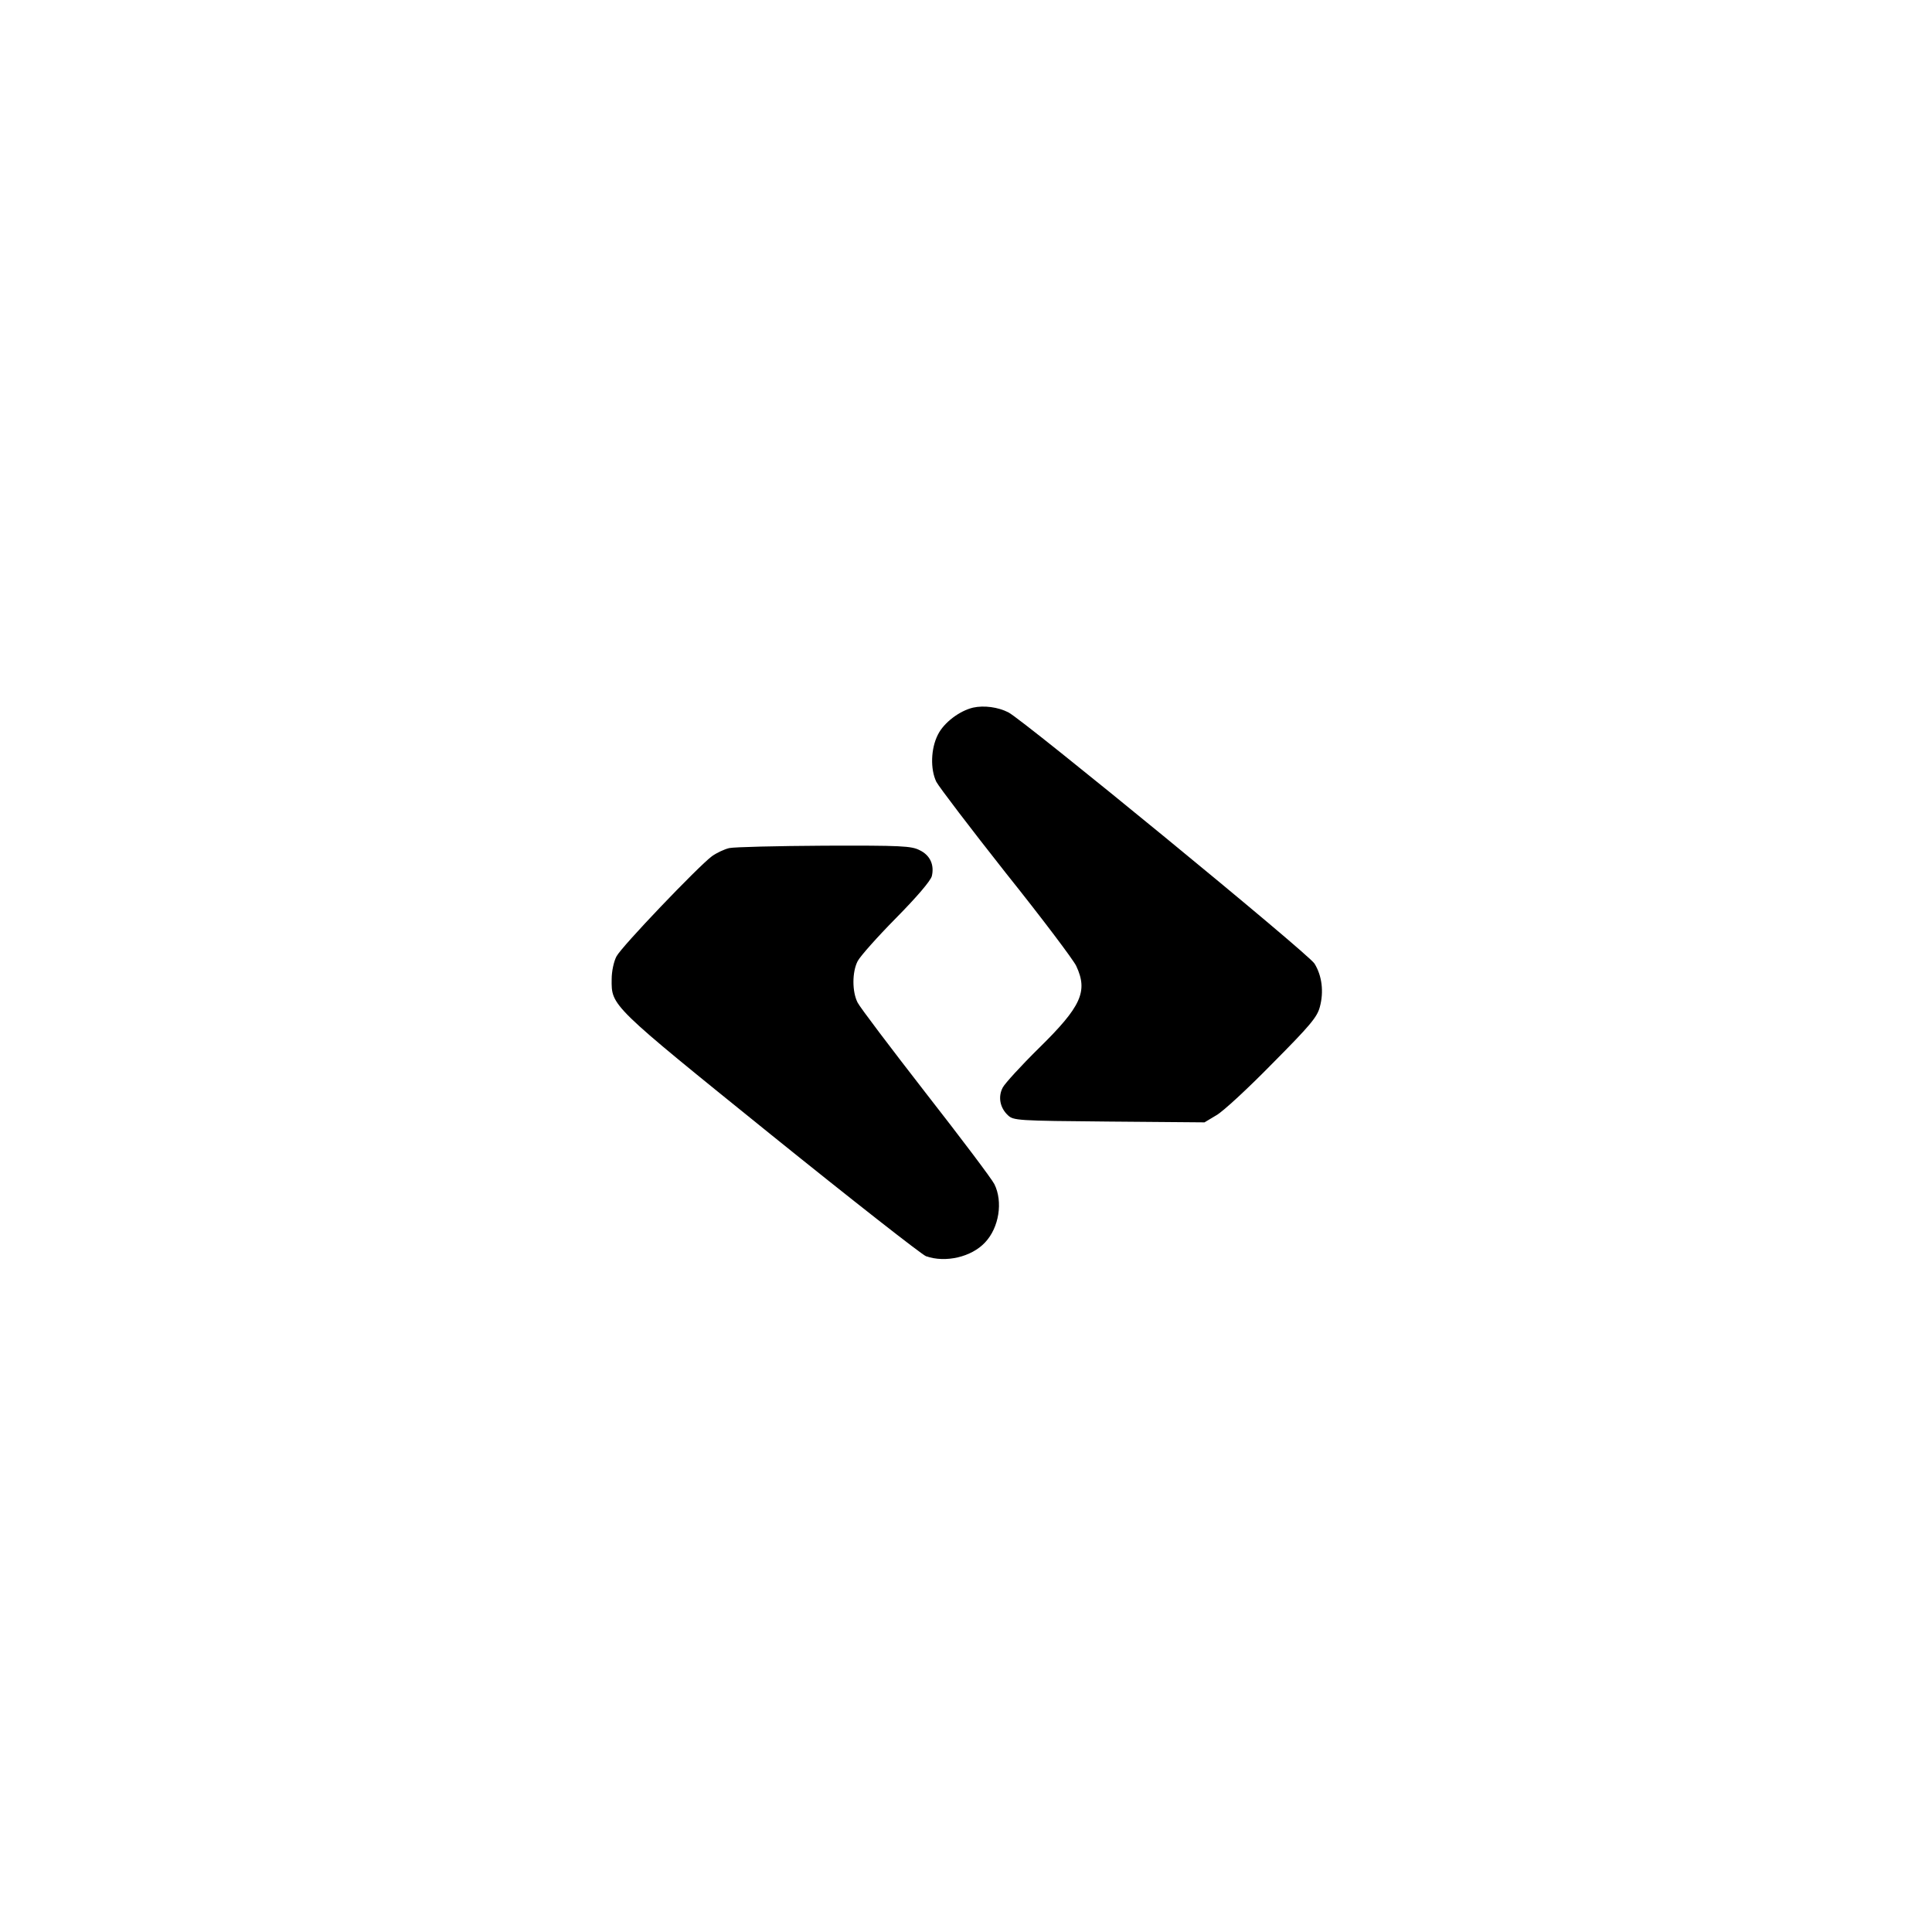
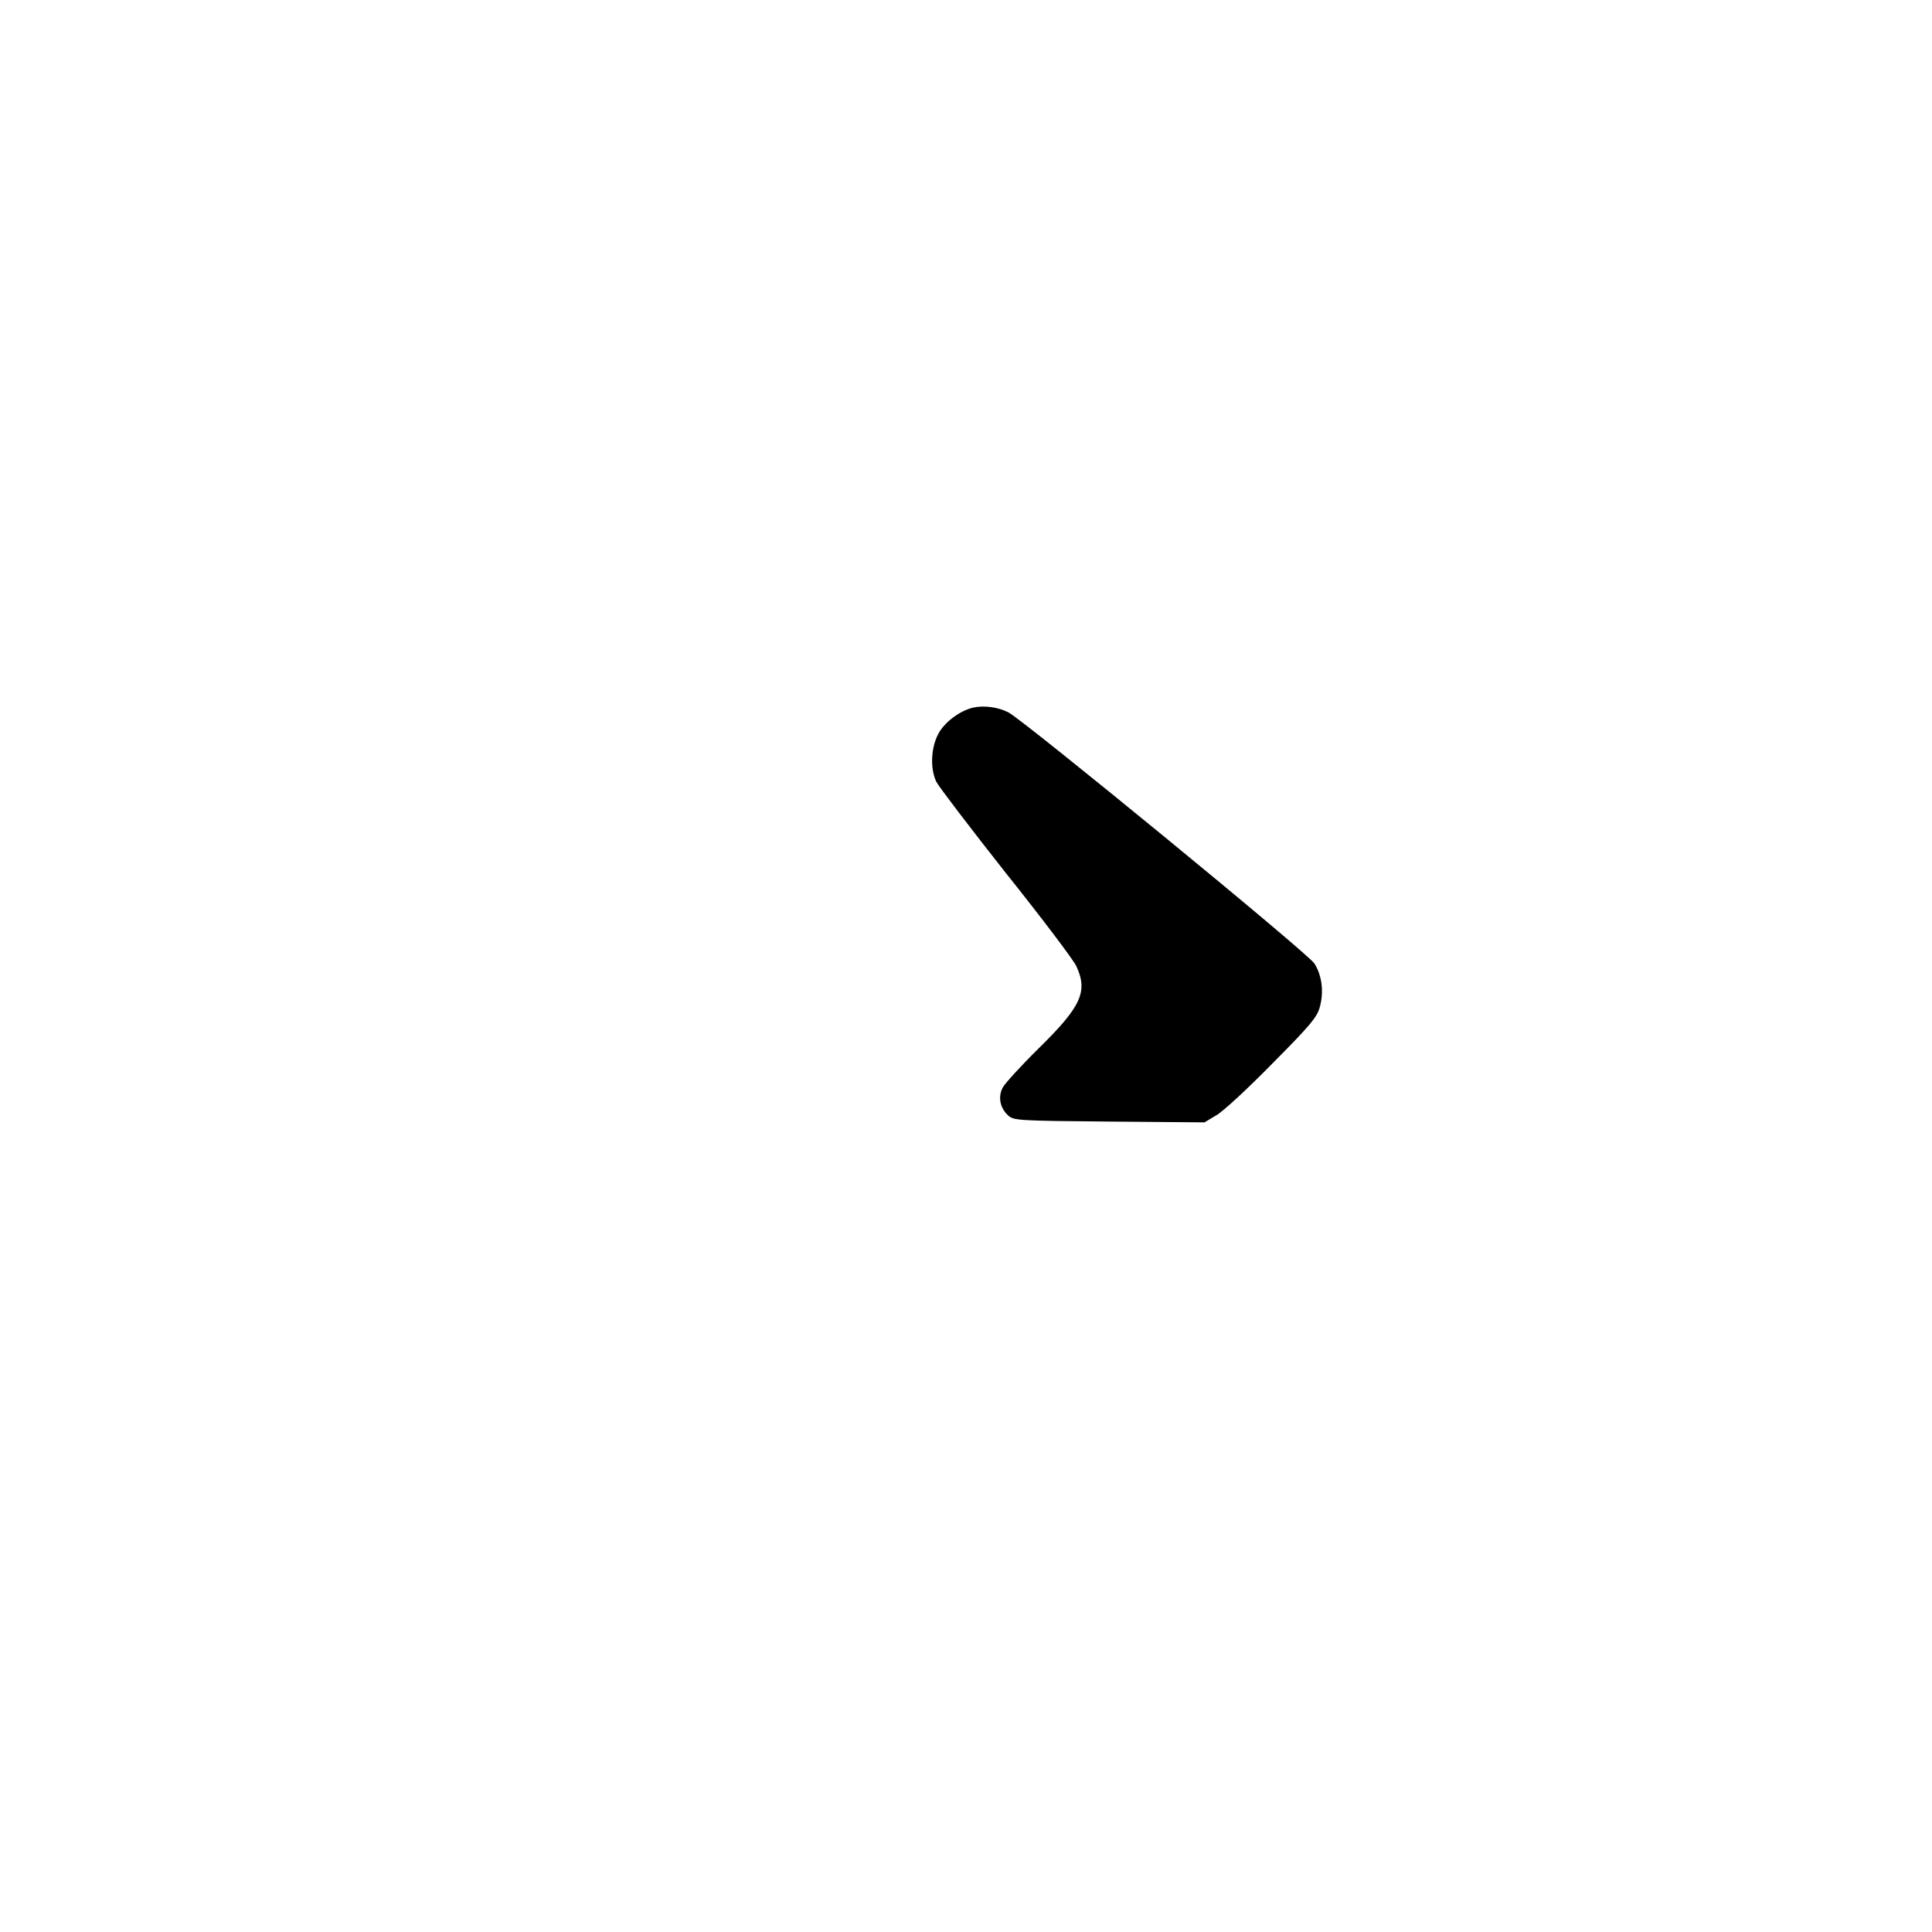
<svg xmlns="http://www.w3.org/2000/svg" version="1.0" width="729pt" height="729pt" viewBox="0 0 729 729" preserveAspectRatio="xMidYMid meet">
  <g transform="translate(0,729) scale(0.1,-0.1)" fill="#000000" stroke="none">
    <path d="M3672 4620 c-51 -12 -110 -56 -133 -102 -27 -53 -29 -130 -6 -178 10 -19 128 -174 263 -345 136 -170 255 -328 265 -350 45 -96 19 -153 -141 -310 -67 -66 -128 -133 -136 -148 -19 -35 -11 -77 19 -105 21 -20 34 -21 382 -24 l360 -3 45 27 c25 14 120 102 211 195 142 143 169 175 179 213 16 58 8 119 -20 164 -22 37 -1098 919 -1155 948 -39 20 -92 27 -133 18z" />
-     <path d="M2752 4090 c-18 -4 -48 -18 -66 -31 -52 -39 -341 -341 -360 -378 -10 -19 -18 -56 -18 -86 -1 -101 -6 -96 602 -587 305 -246 568 -452 584 -458 74 -26 172 -3 223 52 53 56 68 154 35 220 -10 20 -127 175 -259 344 -132 170 -248 323 -257 341 -21 41 -21 115 0 156 9 18 74 91 144 162 80 81 131 141 136 159 10 42 -6 79 -46 98 -31 16 -69 18 -360 17 -179 -1 -340 -5 -358 -9z" />
  </g>
</svg>